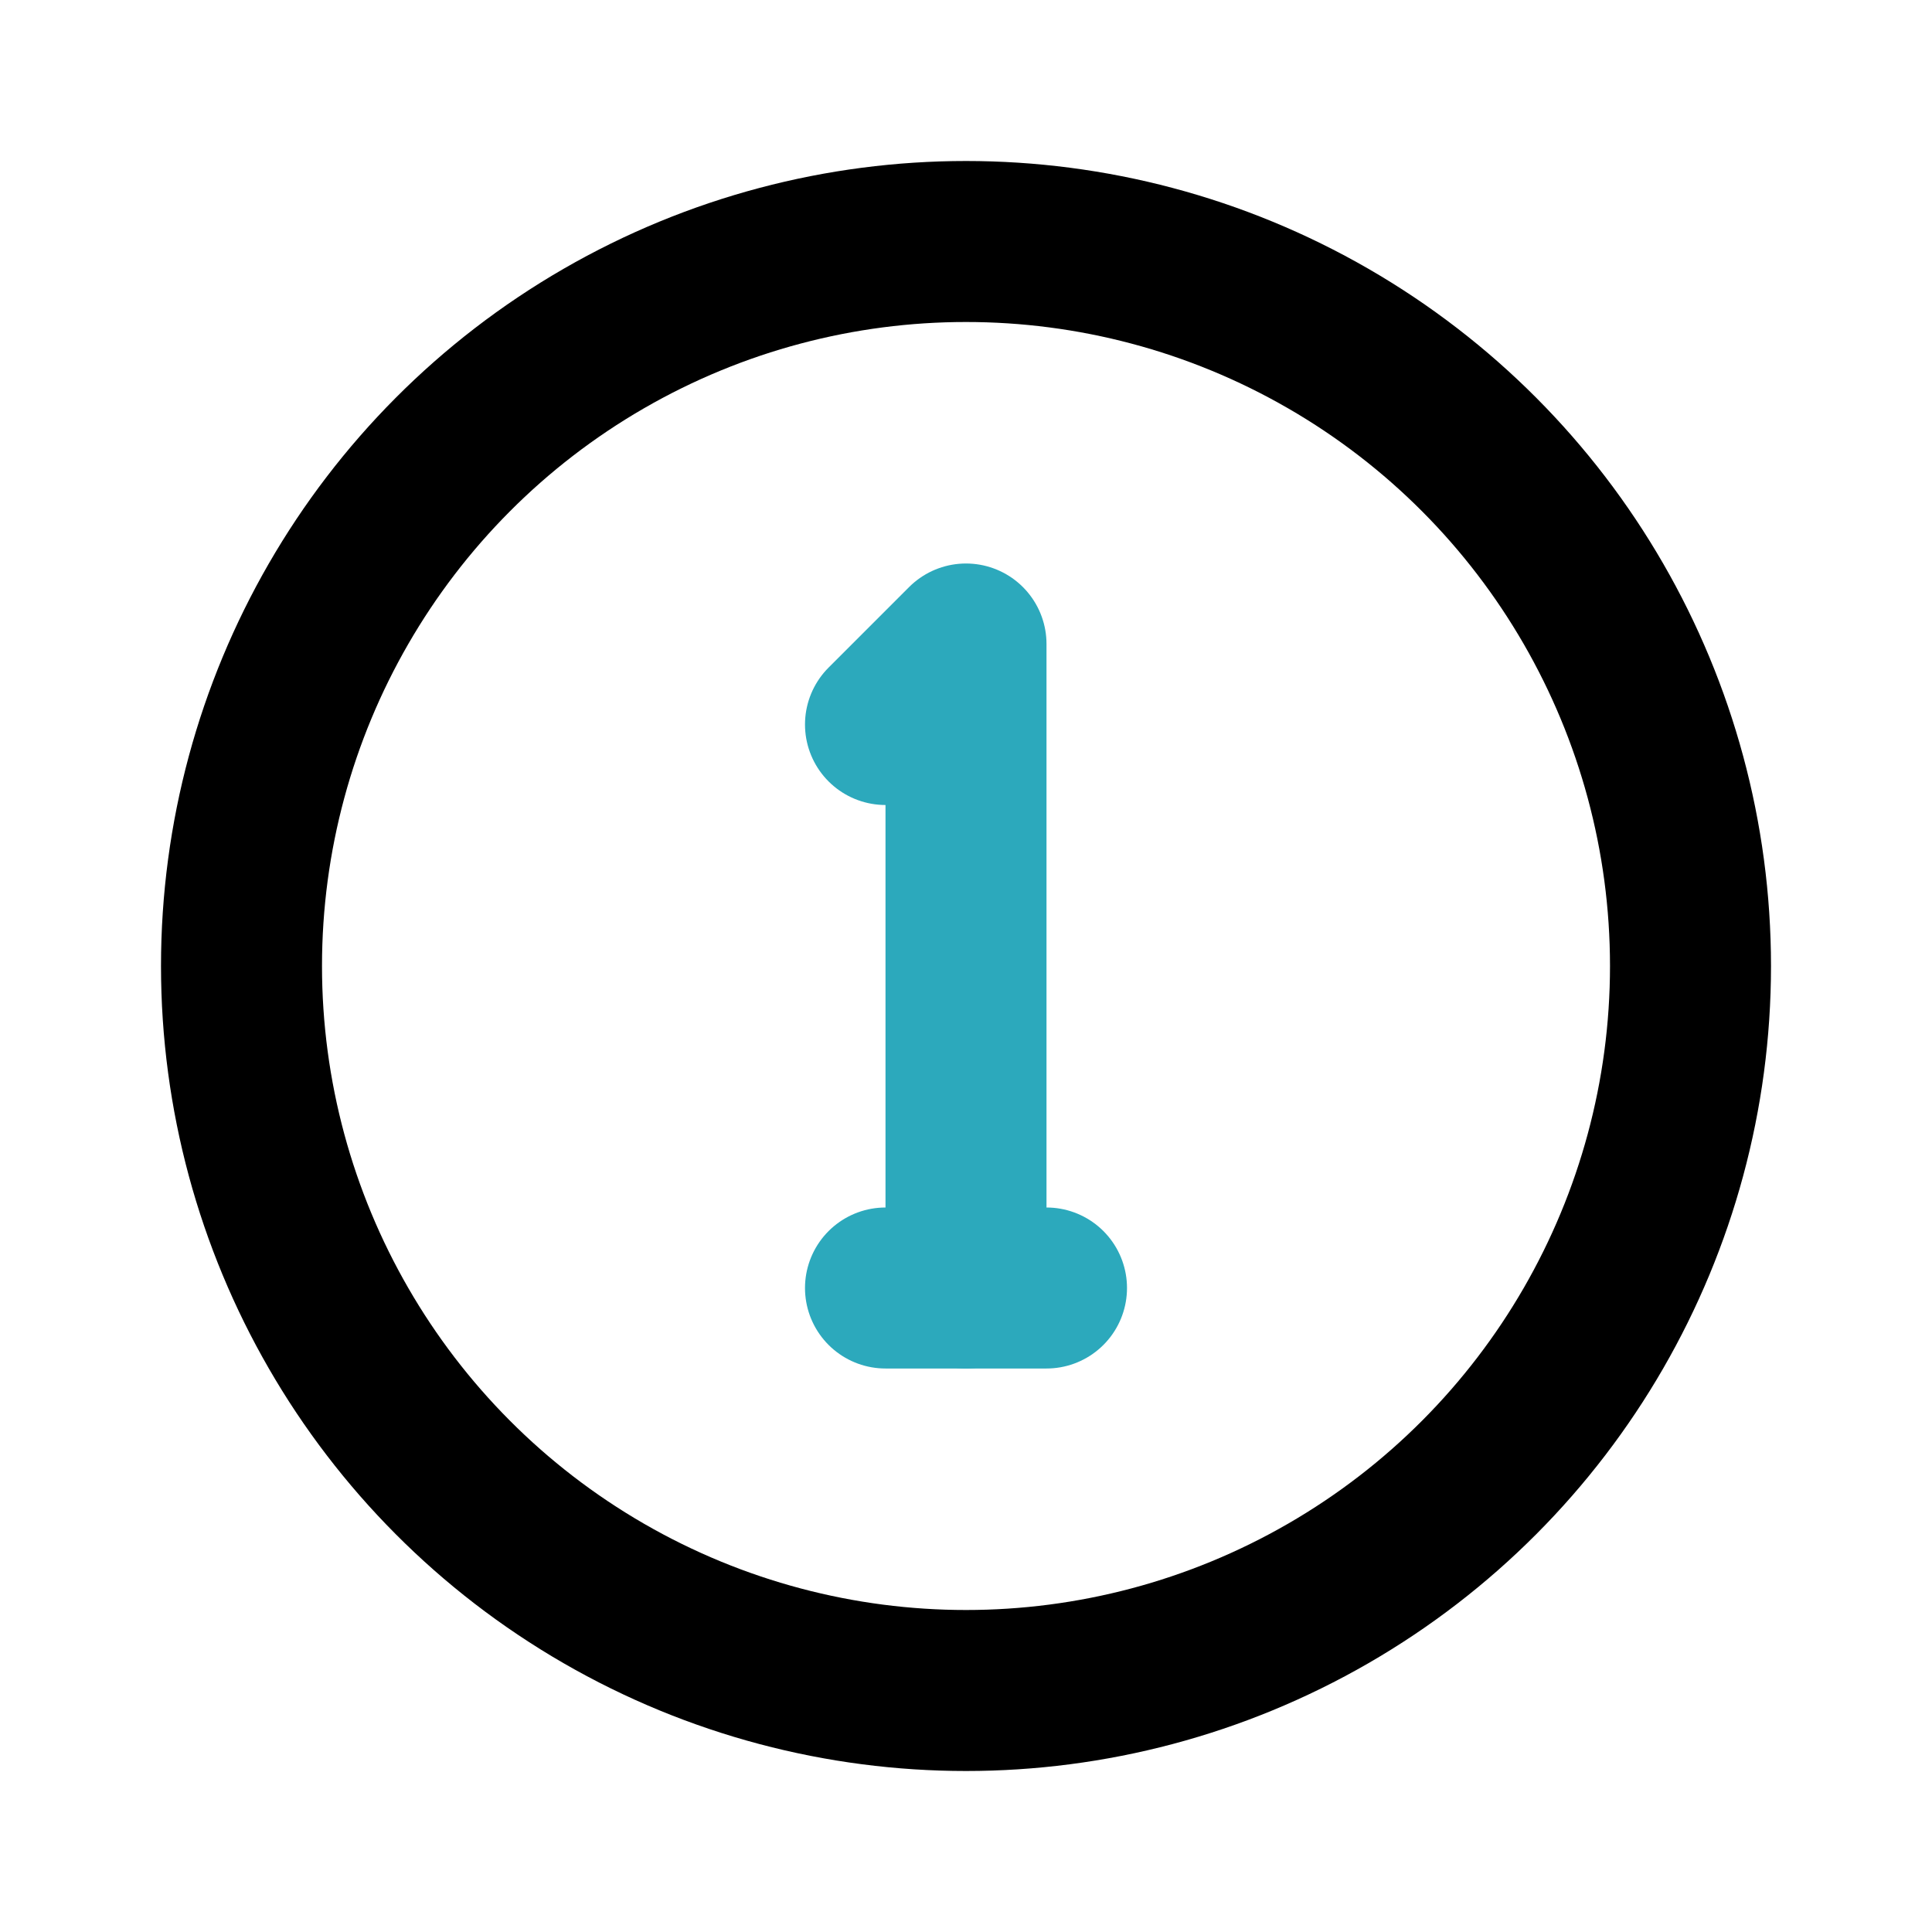
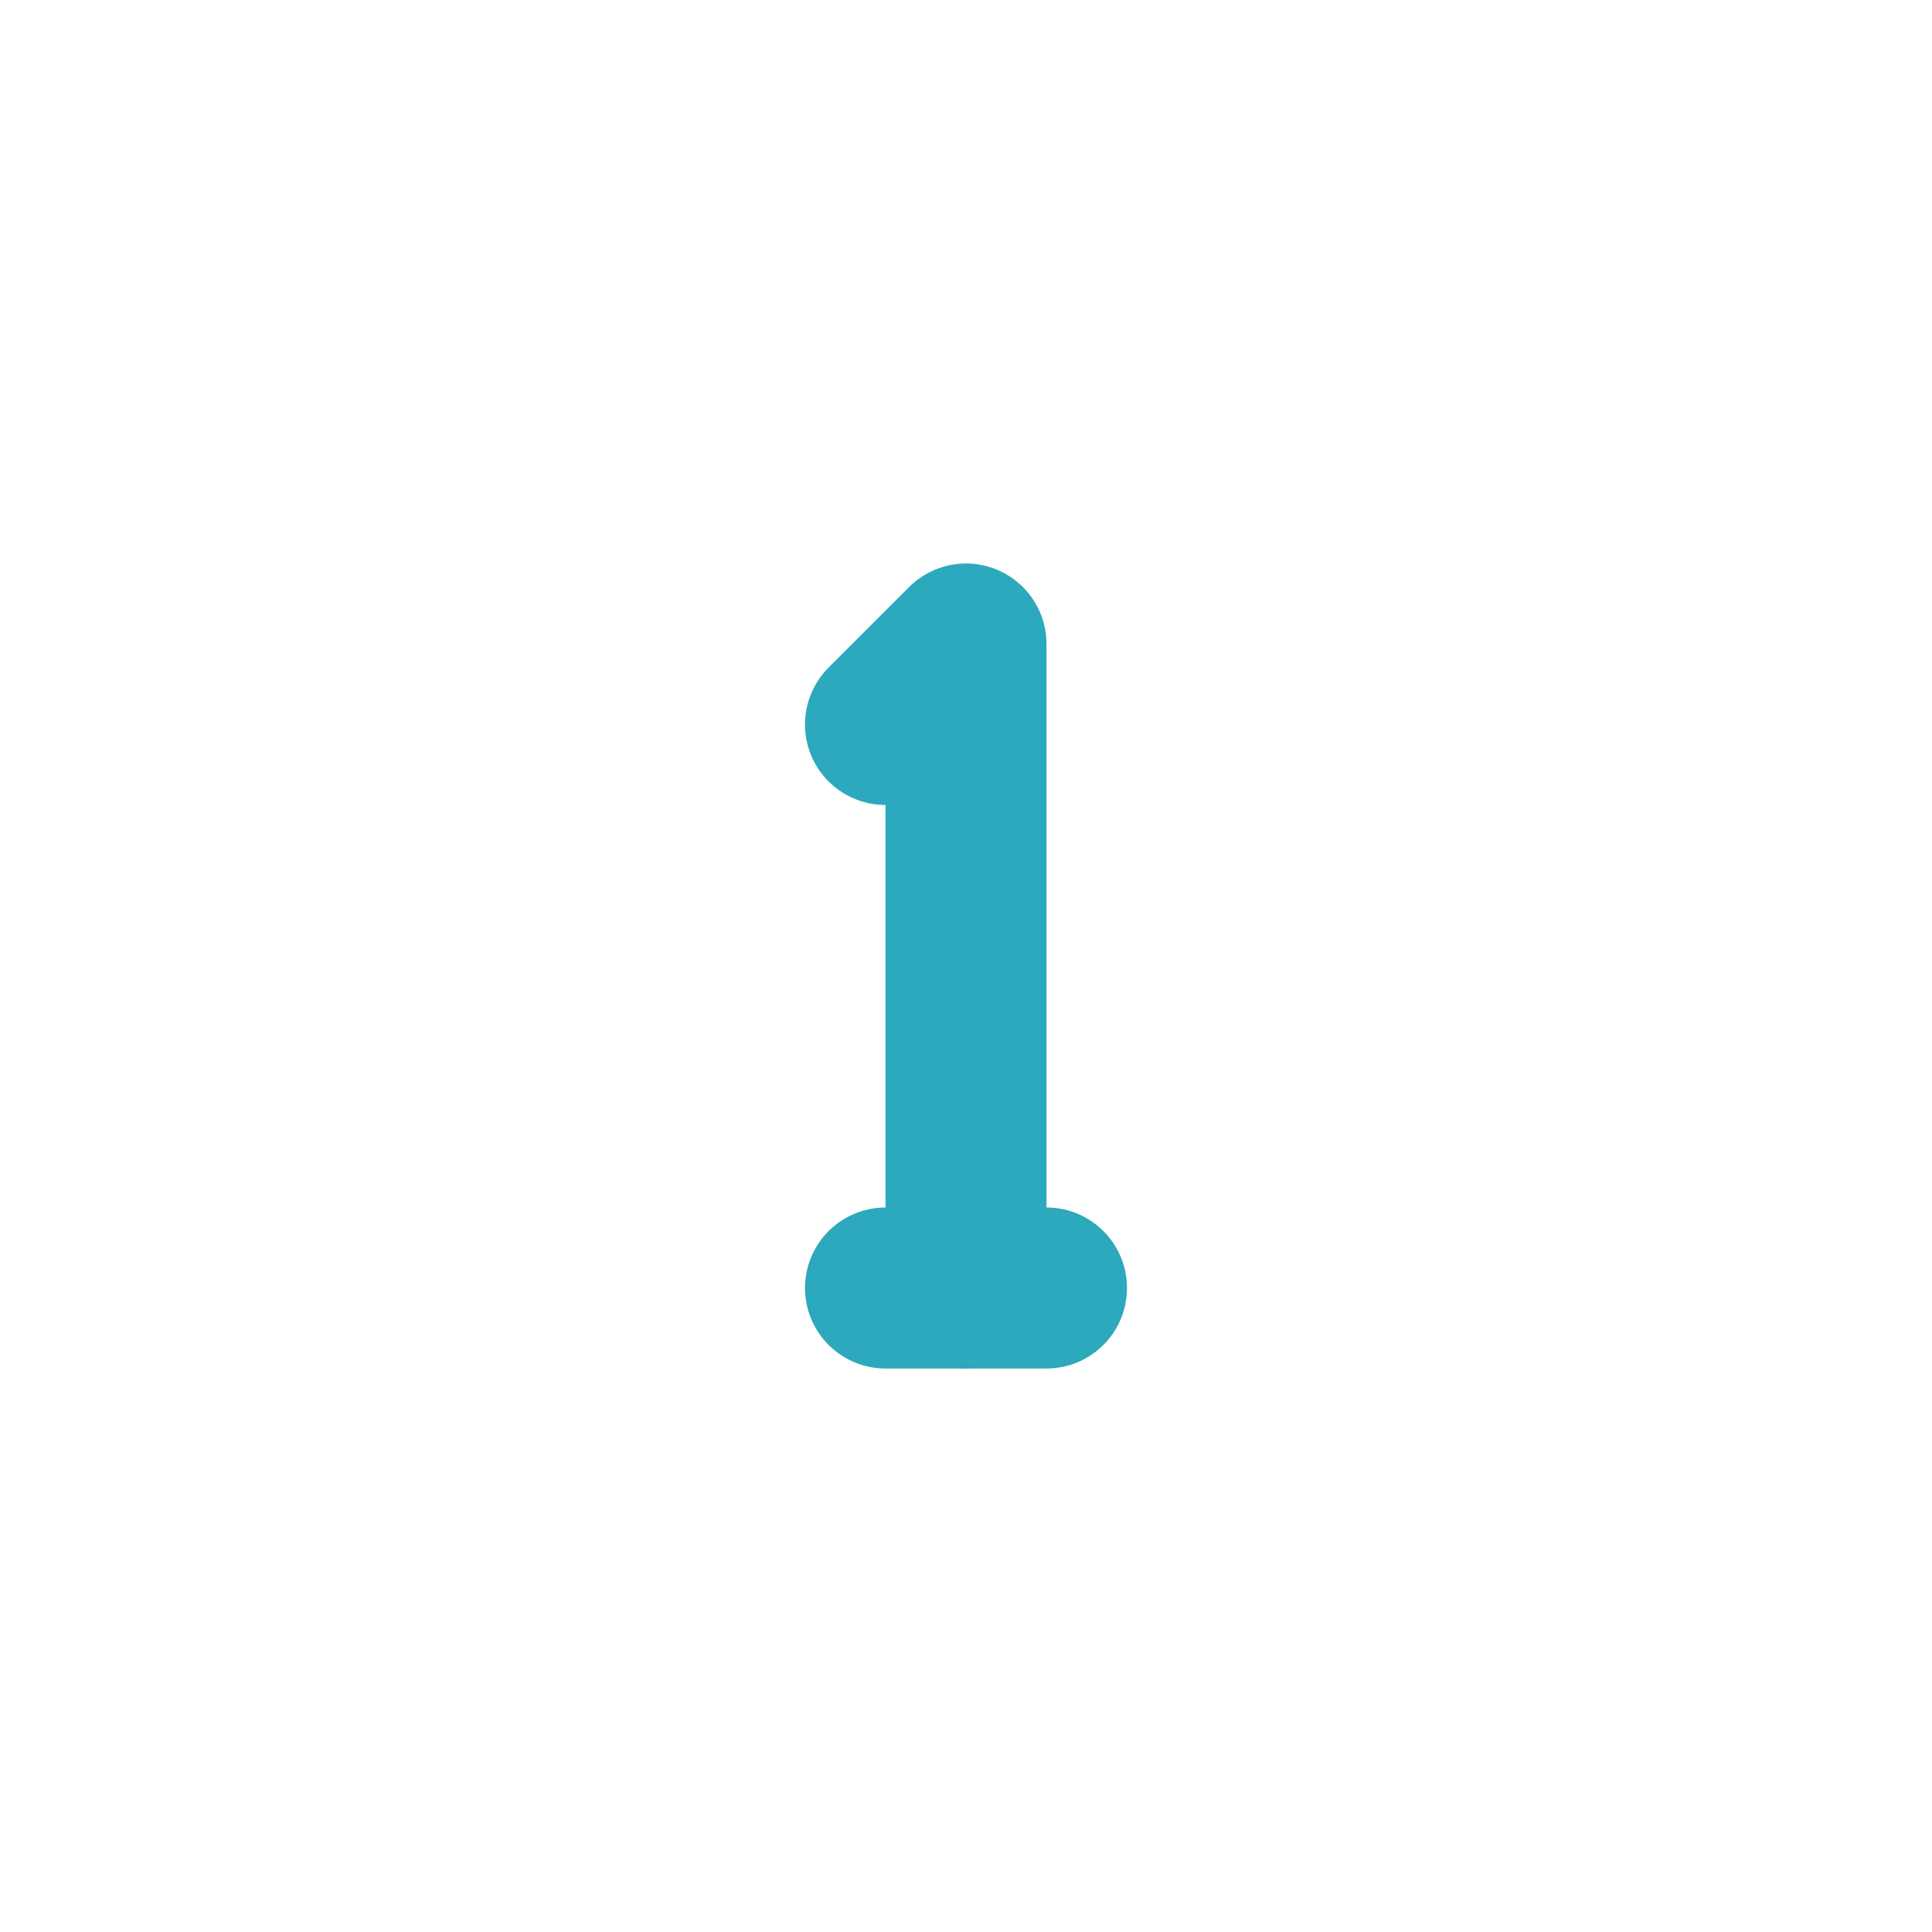
<svg xmlns="http://www.w3.org/2000/svg" fill="#000000" width="800px" height="800px" viewBox="0 0 24 24" id="1st-place" data-name="Line Color" class="icon line-color">
  <polyline id="secondary" points="11 9 12 8 12 16" style="fill: none; stroke: rgb(44, 169, 188); stroke-linecap: round; stroke-linejoin: round; stroke-width: 2;" />
  <line id="secondary-2" data-name="secondary" x1="11" y1="16" x2="13" y2="16" style="fill: none; stroke: rgb(44, 169, 188); stroke-linecap: round; stroke-linejoin: round; stroke-width: 2;" />
-   <circle id="primary" cx="12" cy="12" r="9" style="fill: none; stroke: rgb(0, 0, 0); stroke-linecap: round; stroke-linejoin: round; stroke-width: 2;" />
</svg>